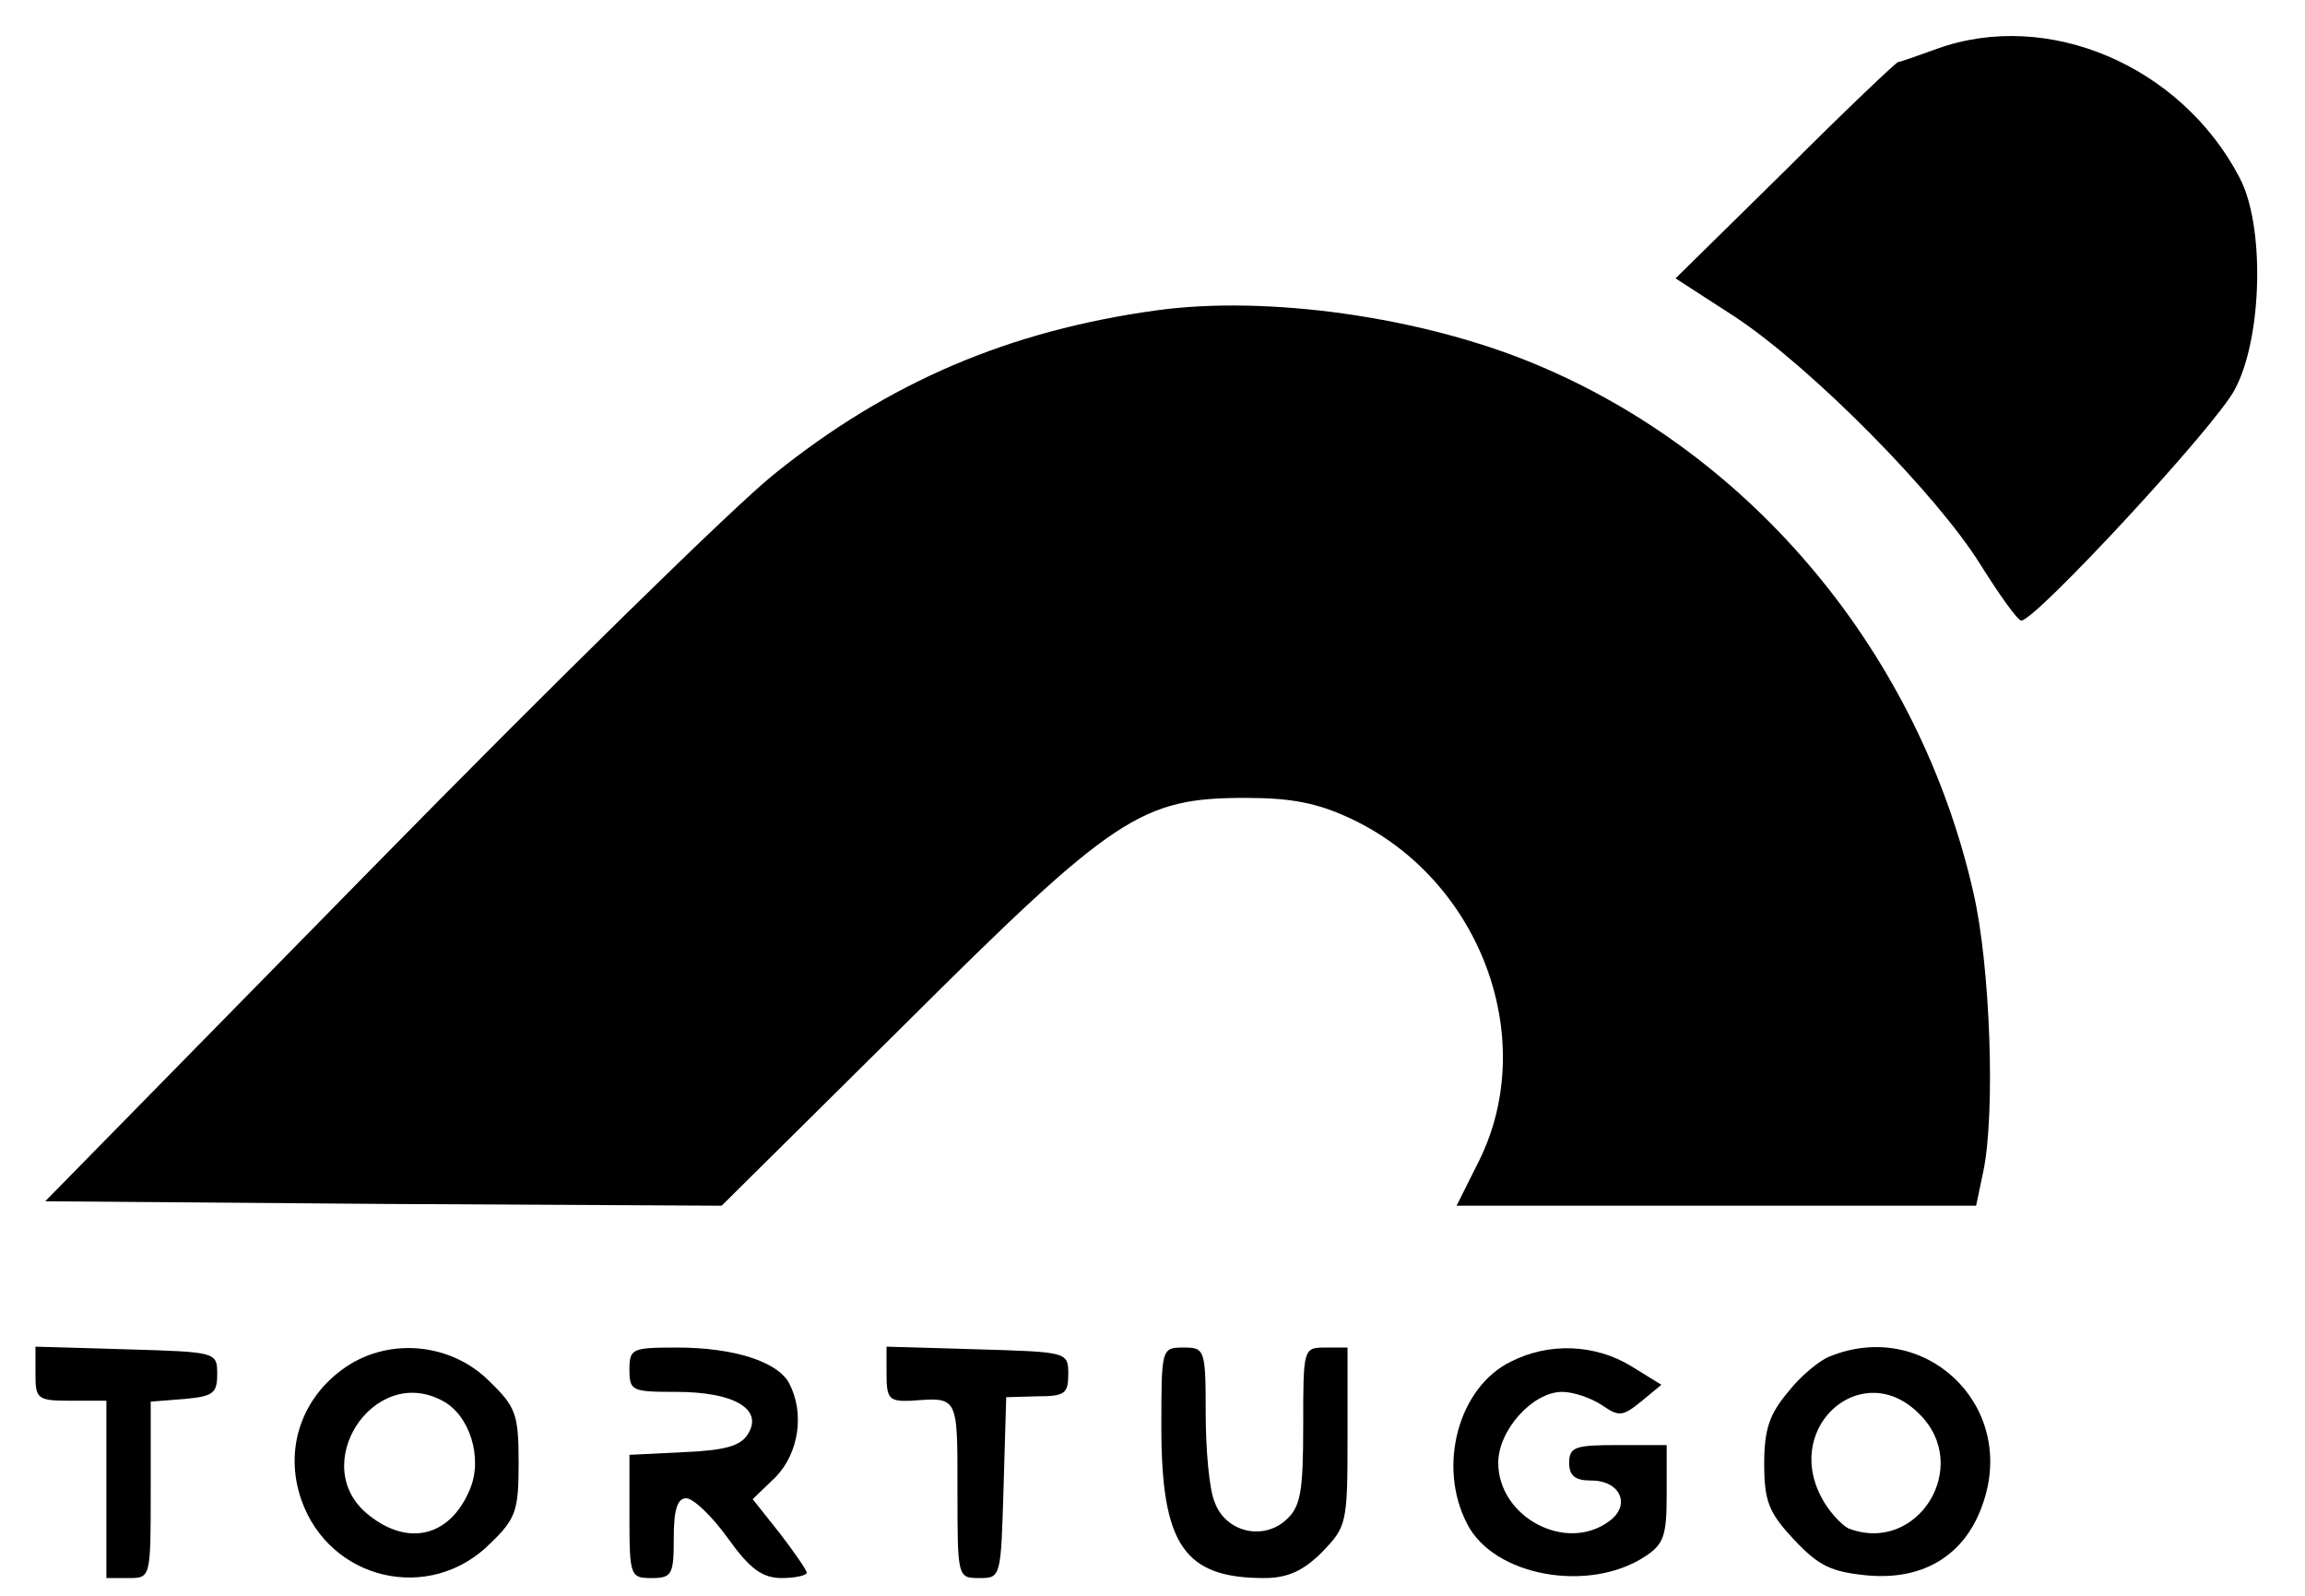
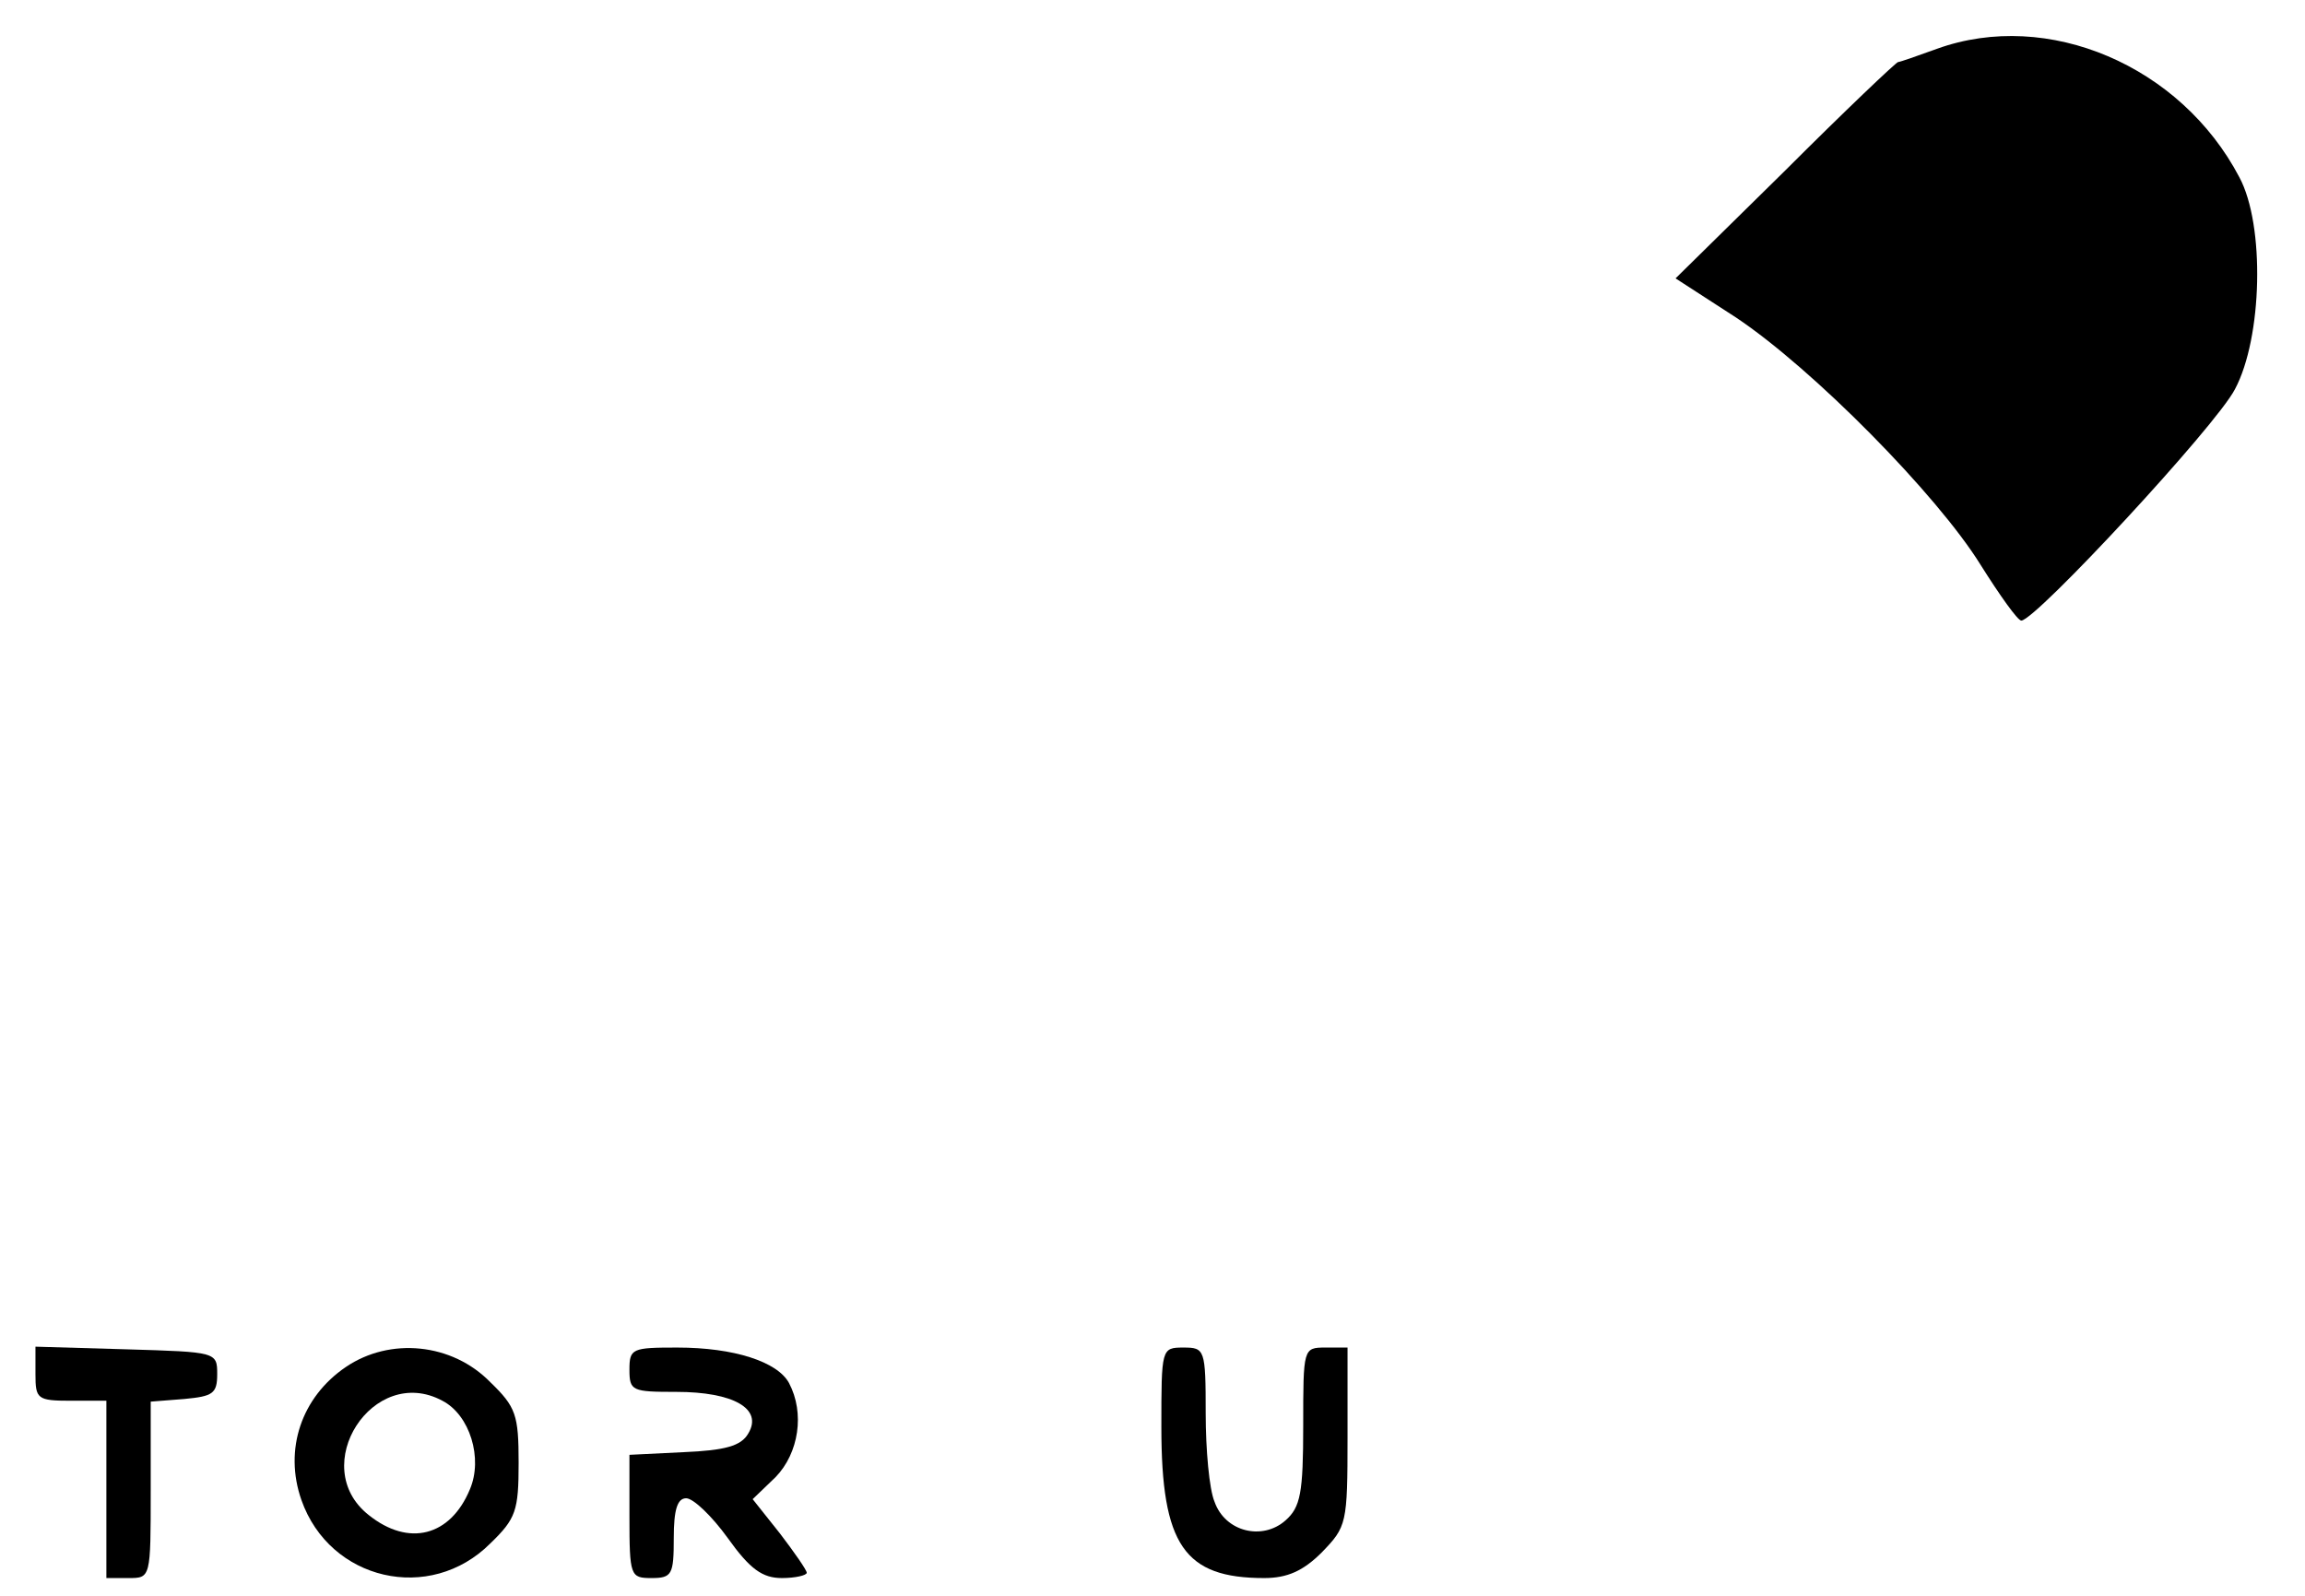
<svg xmlns="http://www.w3.org/2000/svg" version="1.1" width="260" height="180">
  <svg viewBox="0 0 260 180">
    <g fill="#000000" stroke="none" transform="scale(1,-1) translate(-370,-625)">
      <path d="M588.5 619.5 c-2.2 -0.8 -4.2 -1.5 -4.4 -1.5 -0.2 0 -6.0 -5.5 -12.7 -12.2 l-12.4 -12.2 6.8 -4.4 c8.7 -5.8 22.7 -20.0 27.6 -27.9 2.2 -3.5 4.2 -6.3 4.6 -6.3 1.6 0 22.0 22.0 24.1 26.1 3.1 5.8 3.4 18.5 0.5 23.9 -6.6 12.6 -21.6 19.0 -34.1 14.5z" />
-       <path d="M500.5 590.0 c-16.7 -2.3 -30.3 -8.1 -43.2 -18.5 -4.5 -3.6 -24.8 -23.5 -45.2 -44.3 l-37.0 -37.7 38.1 -0.3 38.2 -0.2 20.6 20.4 c23.7 23.6 26.7 25.6 38.5 25.6 5.3 0 8.2 -0.6 12.0 -2.4 14.5 -6.9 21.1 -24.7 14.4 -38.4 l-2.6 -5.2 29.3 0 29.3 0 0.8 3.8 c1.4 6.6 0.8 23.3 -1.1 31.5 -6.1 26.9 -24.9 49.5 -49.6 59.7 -12.8 5.3 -30.1 7.7 -42.5 6.0z" />
      <path d="M374.0 470.0 c0 -2.8 0.2 -3.0 4.0 -3.0 l4.0 0 0 -10.0 0 -10.0 2.5 0 c2.5 0 2.5 0 2.5 9.9 l0 10.0 3.8 0.3 c3.2 0.3 3.7 0.6 3.7 2.8 0 2.5 -0.1 2.5 -10.2 2.8 l-10.3 0.3 0 -3.1z" />
      <path d="M409.0 470.8 c-5.0 -3.4 -7.0 -9.3 -5.0 -15.0 3.2 -9.1 14.5 -11.7 21.3 -4.9 2.9 2.8 3.2 3.7 3.2 9.1 0 5.4 -0.3 6.3 -3.2 9.1 -4.3 4.4 -11.3 5.1 -16.3 1.7z m10.9 -3.8 c3.1 -1.6 4.6 -6.5 3.1 -10.0 -2.2 -5.3 -6.9 -6.5 -11.4 -2.9 -7.0 5.5 0.5 17.1 8.3 12.9z" />
      <path d="M441.0 470.5 c0 -2.4 0.3 -2.5 5.3 -2.5 6.4 0 9.8 -1.9 8.1 -4.7 -0.8 -1.4 -2.6 -1.9 -7.3 -2.1 l-6.1 -0.3 0 -6.9 c0 -6.8 0.1 -7.0 2.5 -7.0 2.3 0 2.5 0.4 2.5 4.5 0 3.2 0.4 4.5 1.4 4.5 0.8 0 2.9 -2.0 4.7 -4.5 2.5 -3.5 3.9 -4.5 6.1 -4.5 1.5 0 2.8 0.3 2.8 0.6 0 0.3 -1.4 2.3 -3.0 4.4 l-3.1 3.9 2.6 2.5 c2.6 2.7 3.3 7.2 1.5 10.6 -1.3 2.4 -6.2 4.0 -12.6 4.0 -5.1 0 -5.4 -0.1 -5.4 -2.5z" />
-       <path d="M470.0 470.0 c0 -2.8 0.3 -3.1 2.8 -3.0 5.3 0.4 5.2 0.6 5.2 -10.0 0 -10.0 0 -10.0 2.5 -10.0 2.4 0 2.4 0.1 2.7 10.2 l0.3 10.2 3.5 0.1 c3.1 0 3.5 0.3 3.5 2.5 0 2.5 -0.1 2.5 -10.2 2.8 l-10.3 0.3 0 -3.1z" />
      <path d="M501.0 464.0 c0 -13.3 2.6 -17.0 11.6 -17.0 2.6 0 4.4 0.8 6.5 2.9 2.8 2.9 2.9 3.2 2.9 13.0 l0 10.1 -2.5 0 c-2.5 0 -2.5 -0.1 -2.5 -8.8 0 -7.6 -0.3 -9.2 -2.0 -10.7 -2.6 -2.3 -6.8 -1.3 -8.0 2.1 -0.6 1.4 -1.0 5.9 -1.0 10.0 0 7.2 -0.1 7.4 -2.5 7.4 -2.5 0 -2.5 -0.1 -2.5 -9.0z" />
-       <path d="M540.4 471.4 c-5.9 -2.9 -8.3 -11.8 -4.9 -18.3 3.0 -5.9 13.7 -7.8 20.0 -3.7 2.2 1.4 2.5 2.4 2.5 7.1 l0 5.5 -5.5 0 c-4.8 0 -5.5 -0.2 -5.5 -2.0 0 -1.5 0.7 -2.0 2.5 -2.0 3.3 0 4.5 -2.8 2.0 -4.6 -4.9 -3.6 -12.5 0.5 -12.5 6.6 0 3.7 3.9 8.0 7.2 8.0 1.3 0 3.3 -0.7 4.5 -1.5 1.9 -1.3 2.3 -1.3 4.4 0.4 l2.3 1.9 -3.4 2.1 c-4.1 2.5 -9.3 2.7 -13.6 0.5z" />
-       <path d="M576.4 472.0 c-1.1 -0.4 -3.3 -2.2 -4.7 -4.0 -2.1 -2.5 -2.7 -4.2 -2.7 -8.1 0 -4.2 0.5 -5.5 3.3 -8.5 2.8 -3.0 4.2 -3.7 8.3 -4.1 6.5 -0.6 11.3 2.4 13.2 8.5 3.5 10.9 -6.8 20.5 -17.4 16.2z m10.1 -6.5 c6.0 -5.9 -0.2 -15.9 -8.0 -12.9 -0.8 0.4 -2.3 2.0 -3.1 3.6 -4.2 8.1 4.8 15.7 11.1 9.3z" />
    </g>
  </svg>
  <style>@media (prefers-color-scheme: light) { :root { filter: none; } }
@media (prefers-color-scheme: dark) { :root { filter: none; } }
</style>
</svg>